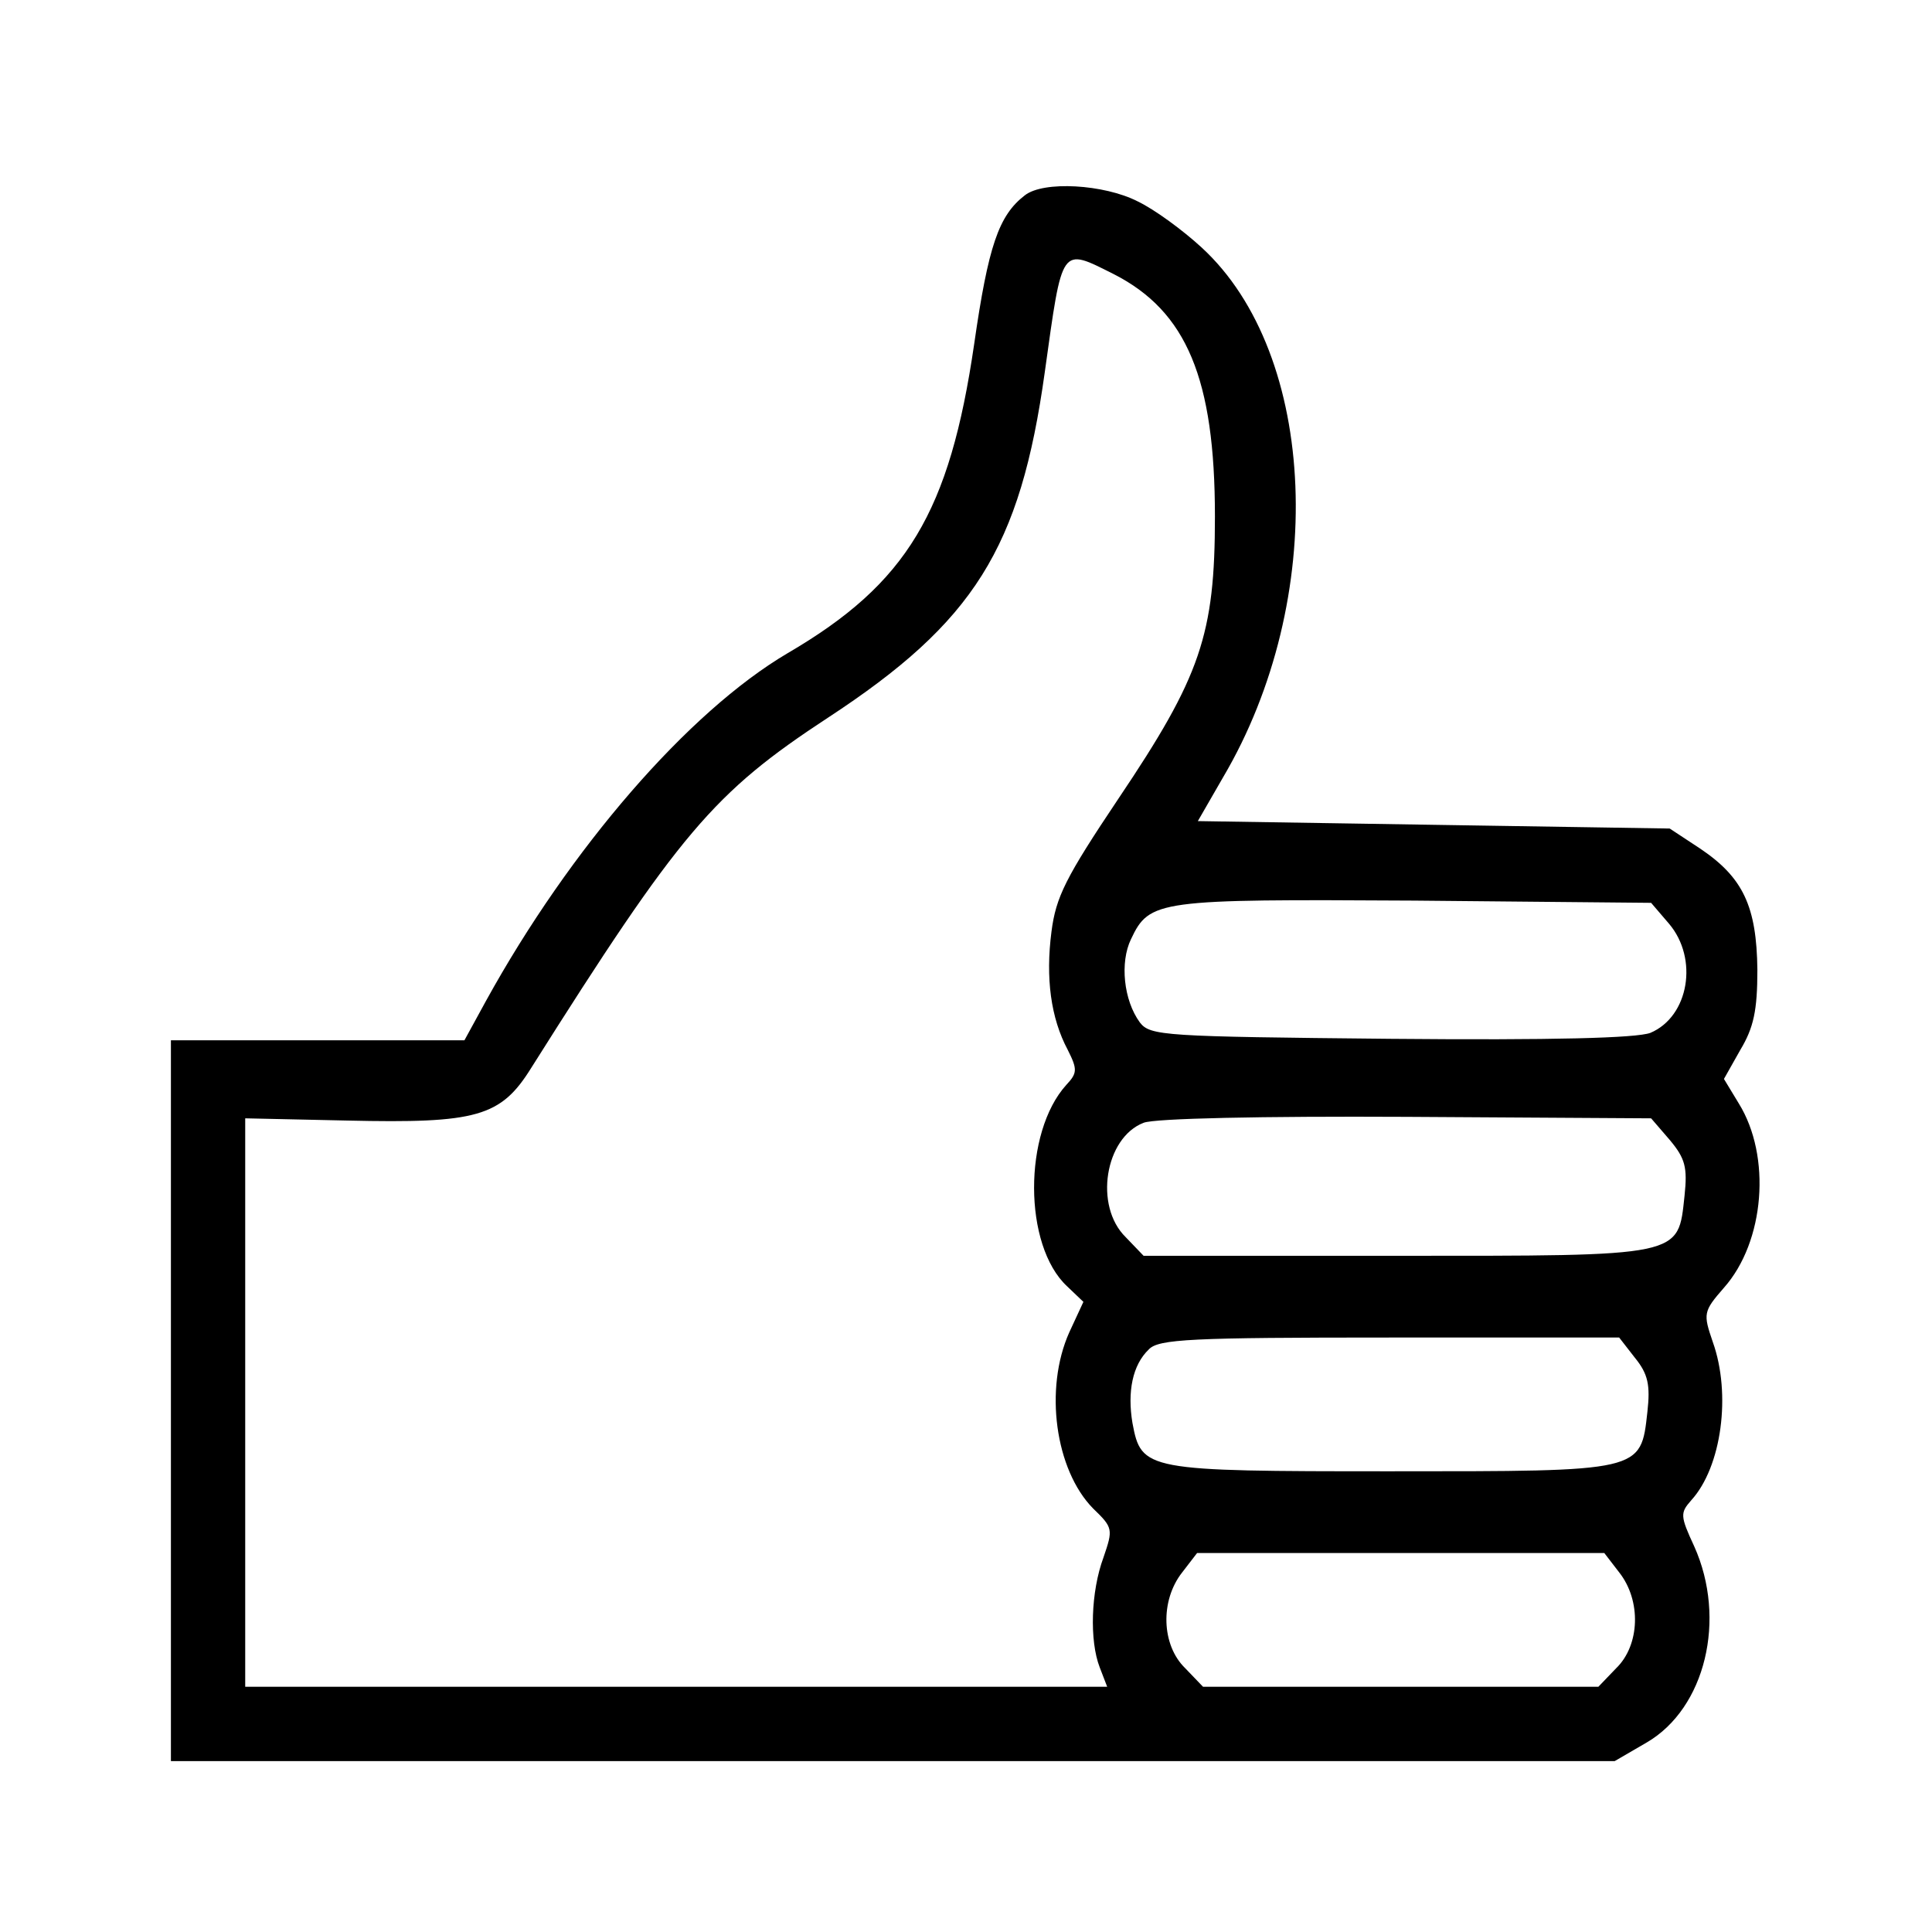
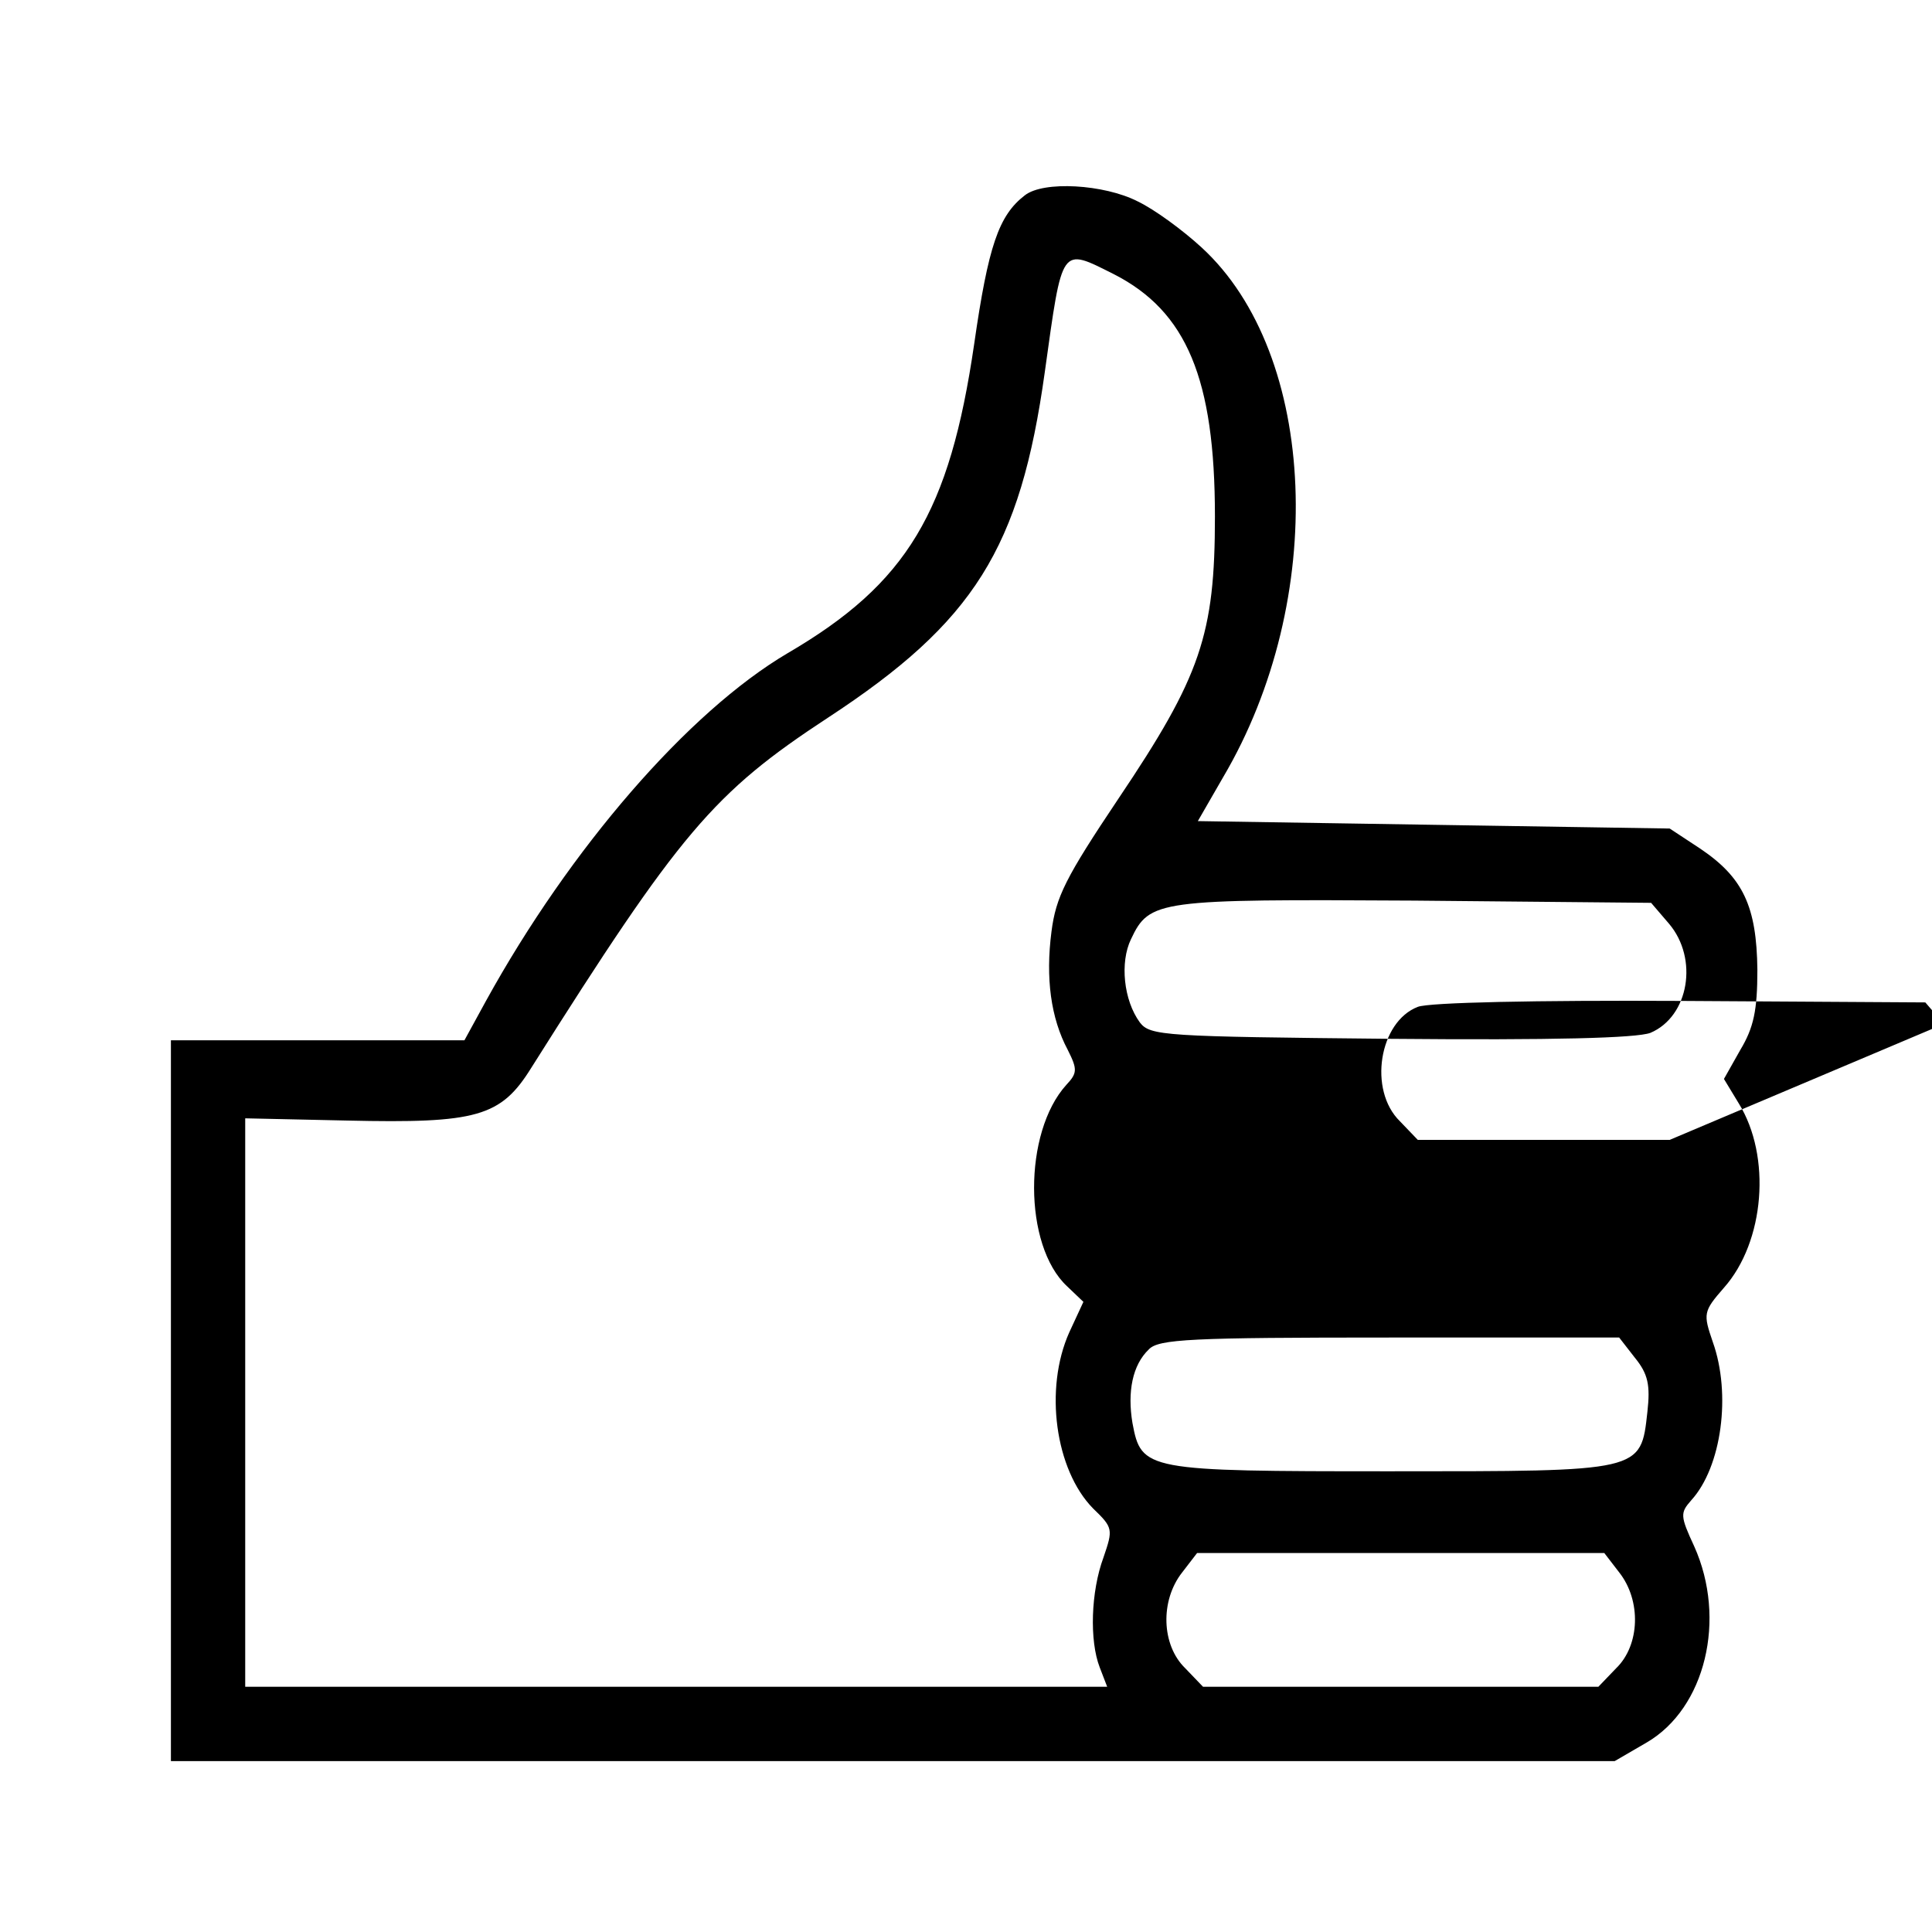
<svg xmlns="http://www.w3.org/2000/svg" version="1.0" width="260pt" height="260pt" viewBox="0 0 260 260" preserveAspectRatio="xMidYMid meet">
  <g transform="translate(0,260) scale(0.1,-0.1)" fill="#000000" stroke="none">
-     <path d="M1379 2337 c-35 -27 -49 -68 -68 -200 -33 -226 -90 -322 -251 -416 -134 -79 -293 -263 -406 -468 l-29 -53 -197 0 -198 0 0 -485 0 -485 972 0 971 0 43 25 c79 46 108 166 64 264 -19 41 -19 45 -4 62 41 45 54 143 29 213 -13 38 -13 41 15 73 55 62 64 177 20 248 l-20 33 22 39 c18 30 23 53 23 108 -1 85 -19 124 -77 163 l-41 27 -318 5 -317 5 34 59 c141 239 128 569 -29 713 -25 23 -63 51 -86 62 -45 23 -127 28 -152 8z m120 -106 c98 -50 136 -141 136 -326 0 -159 -19 -215 -130 -380 -71 -106 -84 -132 -90 -179 -8 -62 -1 -116 22 -159 13 -26 13 -31 -2 -47 -58 -64 -58 -216 1 -271 l22 -21 -19 -41 c-34 -76 -19 -185 32 -237 27 -26 27 -28 14 -66 -17 -46 -19 -112 -5 -148 l10 -26 -580 0 -580 0 0 383 0 382 137 -3 c175 -4 207 5 248 71 200 317 245 370 399 471 197 129 259 228 292 465 24 172 21 168 93 132z m747 -874 c40 -47 27 -125 -25 -147 -19 -7 -130 -10 -350 -8 -305 3 -323 4 -337 22 -22 30 -27 81 -12 112 25 53 36 54 381 52 l319 -3 24 -28z m1 -291 c21 -25 24 -37 20 -75 -9 -83 0 -81 -389 -81 l-339 0 -24 25 c-43 42 -28 134 24 154 15 6 160 9 354 8 l329 -2 25 -29z m-47 -293 c18 -22 21 -37 17 -73 -9 -81 -6 -80 -346 -80 -330 0 -335 1 -347 65 -7 42 0 78 22 99 13 14 57 16 324 16 l309 0 21 -27z m-21 -289 c30 -38 28 -98 -4 -129 l-24 -25 -266 0 -266 0 -24 25 c-32 31 -34 91 -4 129 l20 26 274 0 274 0 20 -26z" />
+     <path d="M1379 2337 c-35 -27 -49 -68 -68 -200 -33 -226 -90 -322 -251 -416 -134 -79 -293 -263 -406 -468 l-29 -53 -197 0 -198 0 0 -485 0 -485 972 0 971 0 43 25 c79 46 108 166 64 264 -19 41 -19 45 -4 62 41 45 54 143 29 213 -13 38 -13 41 15 73 55 62 64 177 20 248 l-20 33 22 39 c18 30 23 53 23 108 -1 85 -19 124 -77 163 l-41 27 -318 5 -317 5 34 59 c141 239 128 569 -29 713 -25 23 -63 51 -86 62 -45 23 -127 28 -152 8z m120 -106 c98 -50 136 -141 136 -326 0 -159 -19 -215 -130 -380 -71 -106 -84 -132 -90 -179 -8 -62 -1 -116 22 -159 13 -26 13 -31 -2 -47 -58 -64 -58 -216 1 -271 l22 -21 -19 -41 c-34 -76 -19 -185 32 -237 27 -26 27 -28 14 -66 -17 -46 -19 -112 -5 -148 l10 -26 -580 0 -580 0 0 383 0 382 137 -3 c175 -4 207 5 248 71 200 317 245 370 399 471 197 129 259 228 292 465 24 172 21 168 93 132z m747 -874 c40 -47 27 -125 -25 -147 -19 -7 -130 -10 -350 -8 -305 3 -323 4 -337 22 -22 30 -27 81 -12 112 25 53 36 54 381 52 l319 -3 24 -28z m1 -291 l-339 0 -24 25 c-43 42 -28 134 24 154 15 6 160 9 354 8 l329 -2 25 -29z m-47 -293 c18 -22 21 -37 17 -73 -9 -81 -6 -80 -346 -80 -330 0 -335 1 -347 65 -7 42 0 78 22 99 13 14 57 16 324 16 l309 0 21 -27z m-21 -289 c30 -38 28 -98 -4 -129 l-24 -25 -266 0 -266 0 -24 25 c-32 31 -34 91 -4 129 l20 26 274 0 274 0 20 -26z" />
  </g>
</svg>